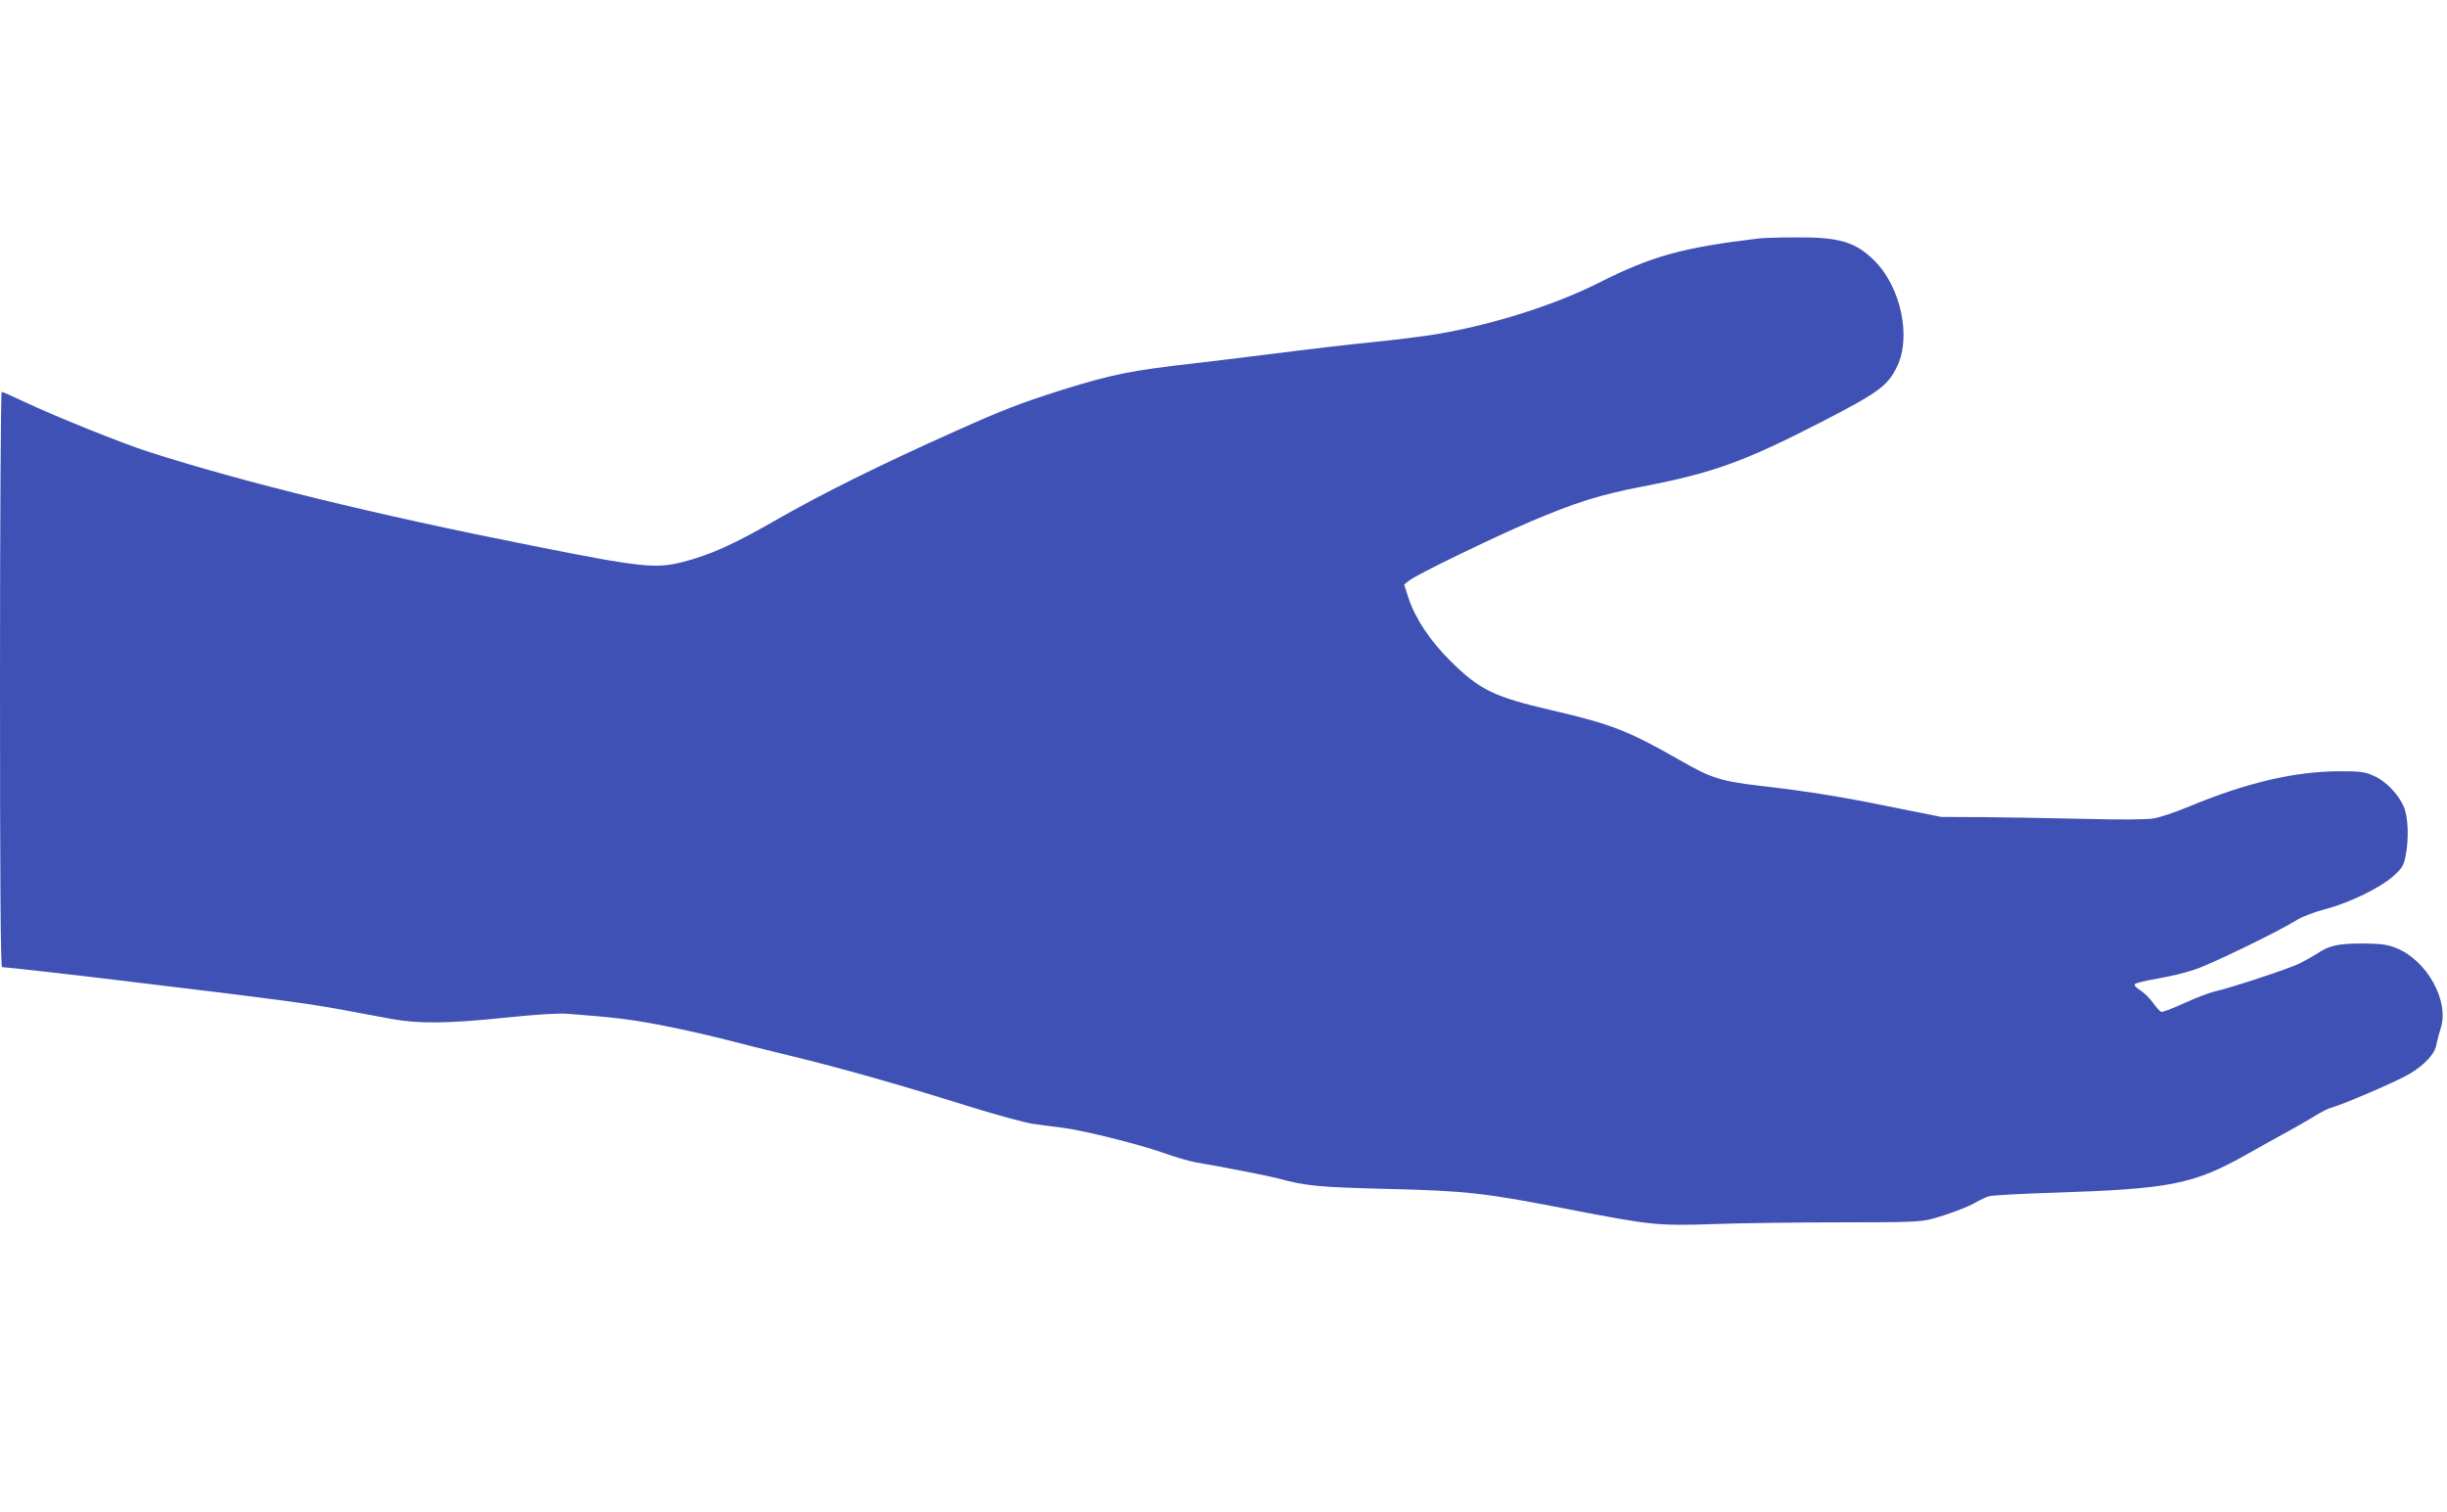
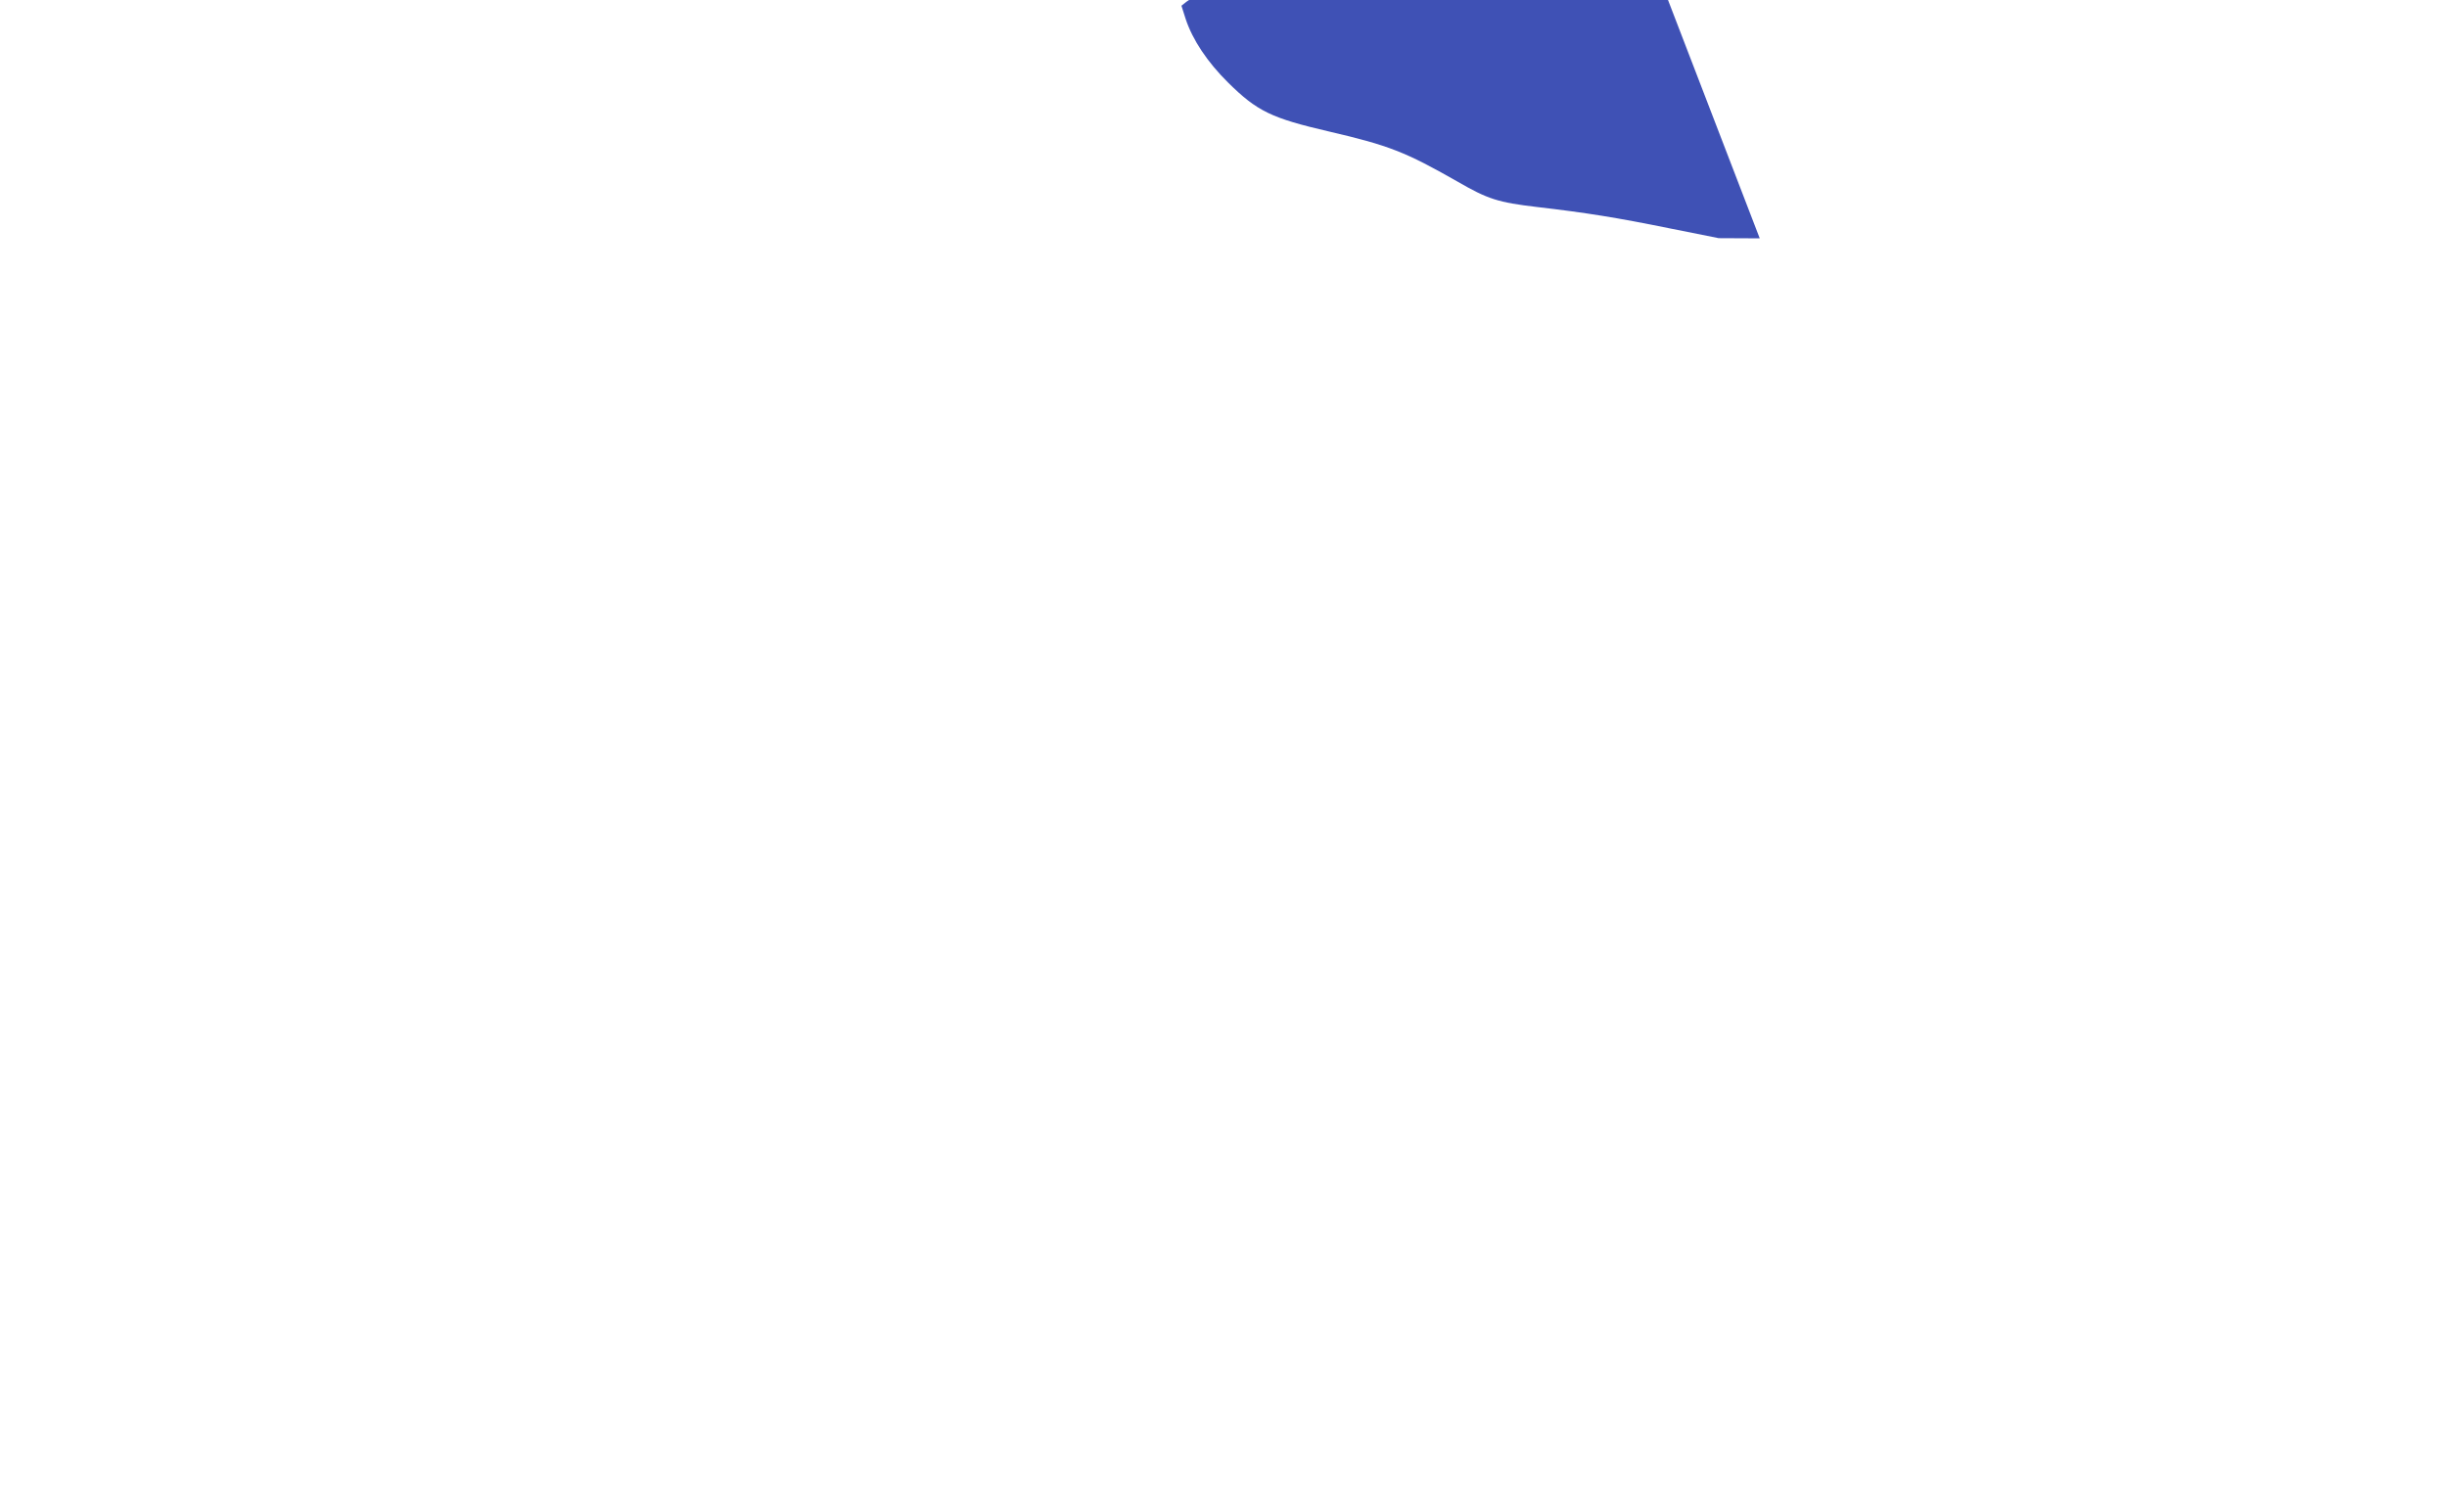
<svg xmlns="http://www.w3.org/2000/svg" version="1.0" width="1280pt" height="791pt" viewBox="0 0 1280 791" preserveAspectRatio="xMidYMid meet">
  <g transform="translate(0,791) scale(0.1,-0.1)" fill="#3f51b5" stroke="none">
-     <path d="M9205 6663 c-405 -48 -563 -92 -845 -234 -232 -117 -561 -220 -850 -268 -69 -11 -217 -30 -330 -41 -113 -11 -344 -38 -515 -60 -170 -21 -355 -44 -410 -50 -338 -38 -436 -58 -700 -140 -214 -68 -306 -103 -558 -216 -398 -178 -696 -326 -947 -470 -211 -121 -335 -177 -474 -213 -144 -38 -220 -30 -787 83 -823 163 -1514 332 -2014 493 -132 42 -485 184 -644 259 -63 30 -118 54 -122 54 -5 0 -9 -677 -9 -1505 0 -1060 3 -1505 11 -1505 23 0 404 -43 754 -86 700 -84 850 -105 1015 -135 91 -17 212 -39 269 -50 143 -26 294 -24 596 7 164 17 276 24 325 20 236 -18 321 -28 470 -56 91 -17 235 -49 320 -70 85 -22 256 -65 380 -95 260 -63 567 -150 934 -265 142 -44 292 -85 332 -90 41 -6 109 -15 152 -20 115 -15 402 -87 526 -131 61 -22 135 -43 165 -49 142 -24 382 -71 436 -85 147 -40 212 -46 570 -55 415 -10 512 -21 942 -105 438 -85 475 -89 768 -79 138 5 435 9 660 9 353 0 419 2 476 17 84 22 194 63 239 90 19 11 49 25 65 30 17 4 167 13 335 18 615 20 733 43 1015 202 60 34 153 86 205 114 52 29 121 68 153 88 32 20 70 39 85 42 54 14 339 136 403 174 83 49 136 106 144 157 4 21 14 58 22 83 47 143 -73 358 -235 421 -47 18 -77 22 -172 23 -127 0 -178 -11 -236 -51 -22 -14 -64 -38 -94 -53 -56 -28 -366 -130 -452 -149 -26 -6 -95 -33 -154 -60 -59 -27 -112 -47 -119 -45 -7 3 -27 25 -44 49 -17 24 -47 53 -67 65 -23 15 -32 26 -26 32 5 5 57 18 115 28 57 9 145 30 193 46 83 26 444 201 544 264 25 15 90 40 145 54 126 33 290 113 357 175 43 39 52 54 61 101 19 93 14 208 -10 262 -30 66 -94 132 -156 159 -46 21 -66 24 -182 24 -234 -1 -489 -61 -790 -187 -65 -27 -146 -54 -180 -60 -39 -6 -170 -7 -370 -2 -170 4 -407 8 -525 9 l-215 1 -255 51 c-280 57 -437 82 -695 112 -204 24 -257 41 -416 133 -272 155 -358 189 -672 262 -302 70 -376 106 -528 256 -109 108 -186 224 -222 333 l-22 69 25 20 c38 31 442 227 640 311 236 100 360 139 584 182 367 71 528 129 933 337 301 155 349 190 398 294 73 155 17 414 -120 550 -99 99 -185 124 -415 122 -85 0 -168 -3 -185 -5z" />
+     <path d="M9205 6663 l-215 1 -255 51 c-280 57 -437 82 -695 112 -204 24 -257 41 -416 133 -272 155 -358 189 -672 262 -302 70 -376 106 -528 256 -109 108 -186 224 -222 333 l-22 69 25 20 c38 31 442 227 640 311 236 100 360 139 584 182 367 71 528 129 933 337 301 155 349 190 398 294 73 155 17 414 -120 550 -99 99 -185 124 -415 122 -85 0 -168 -3 -185 -5z" />
  </g>
</svg>